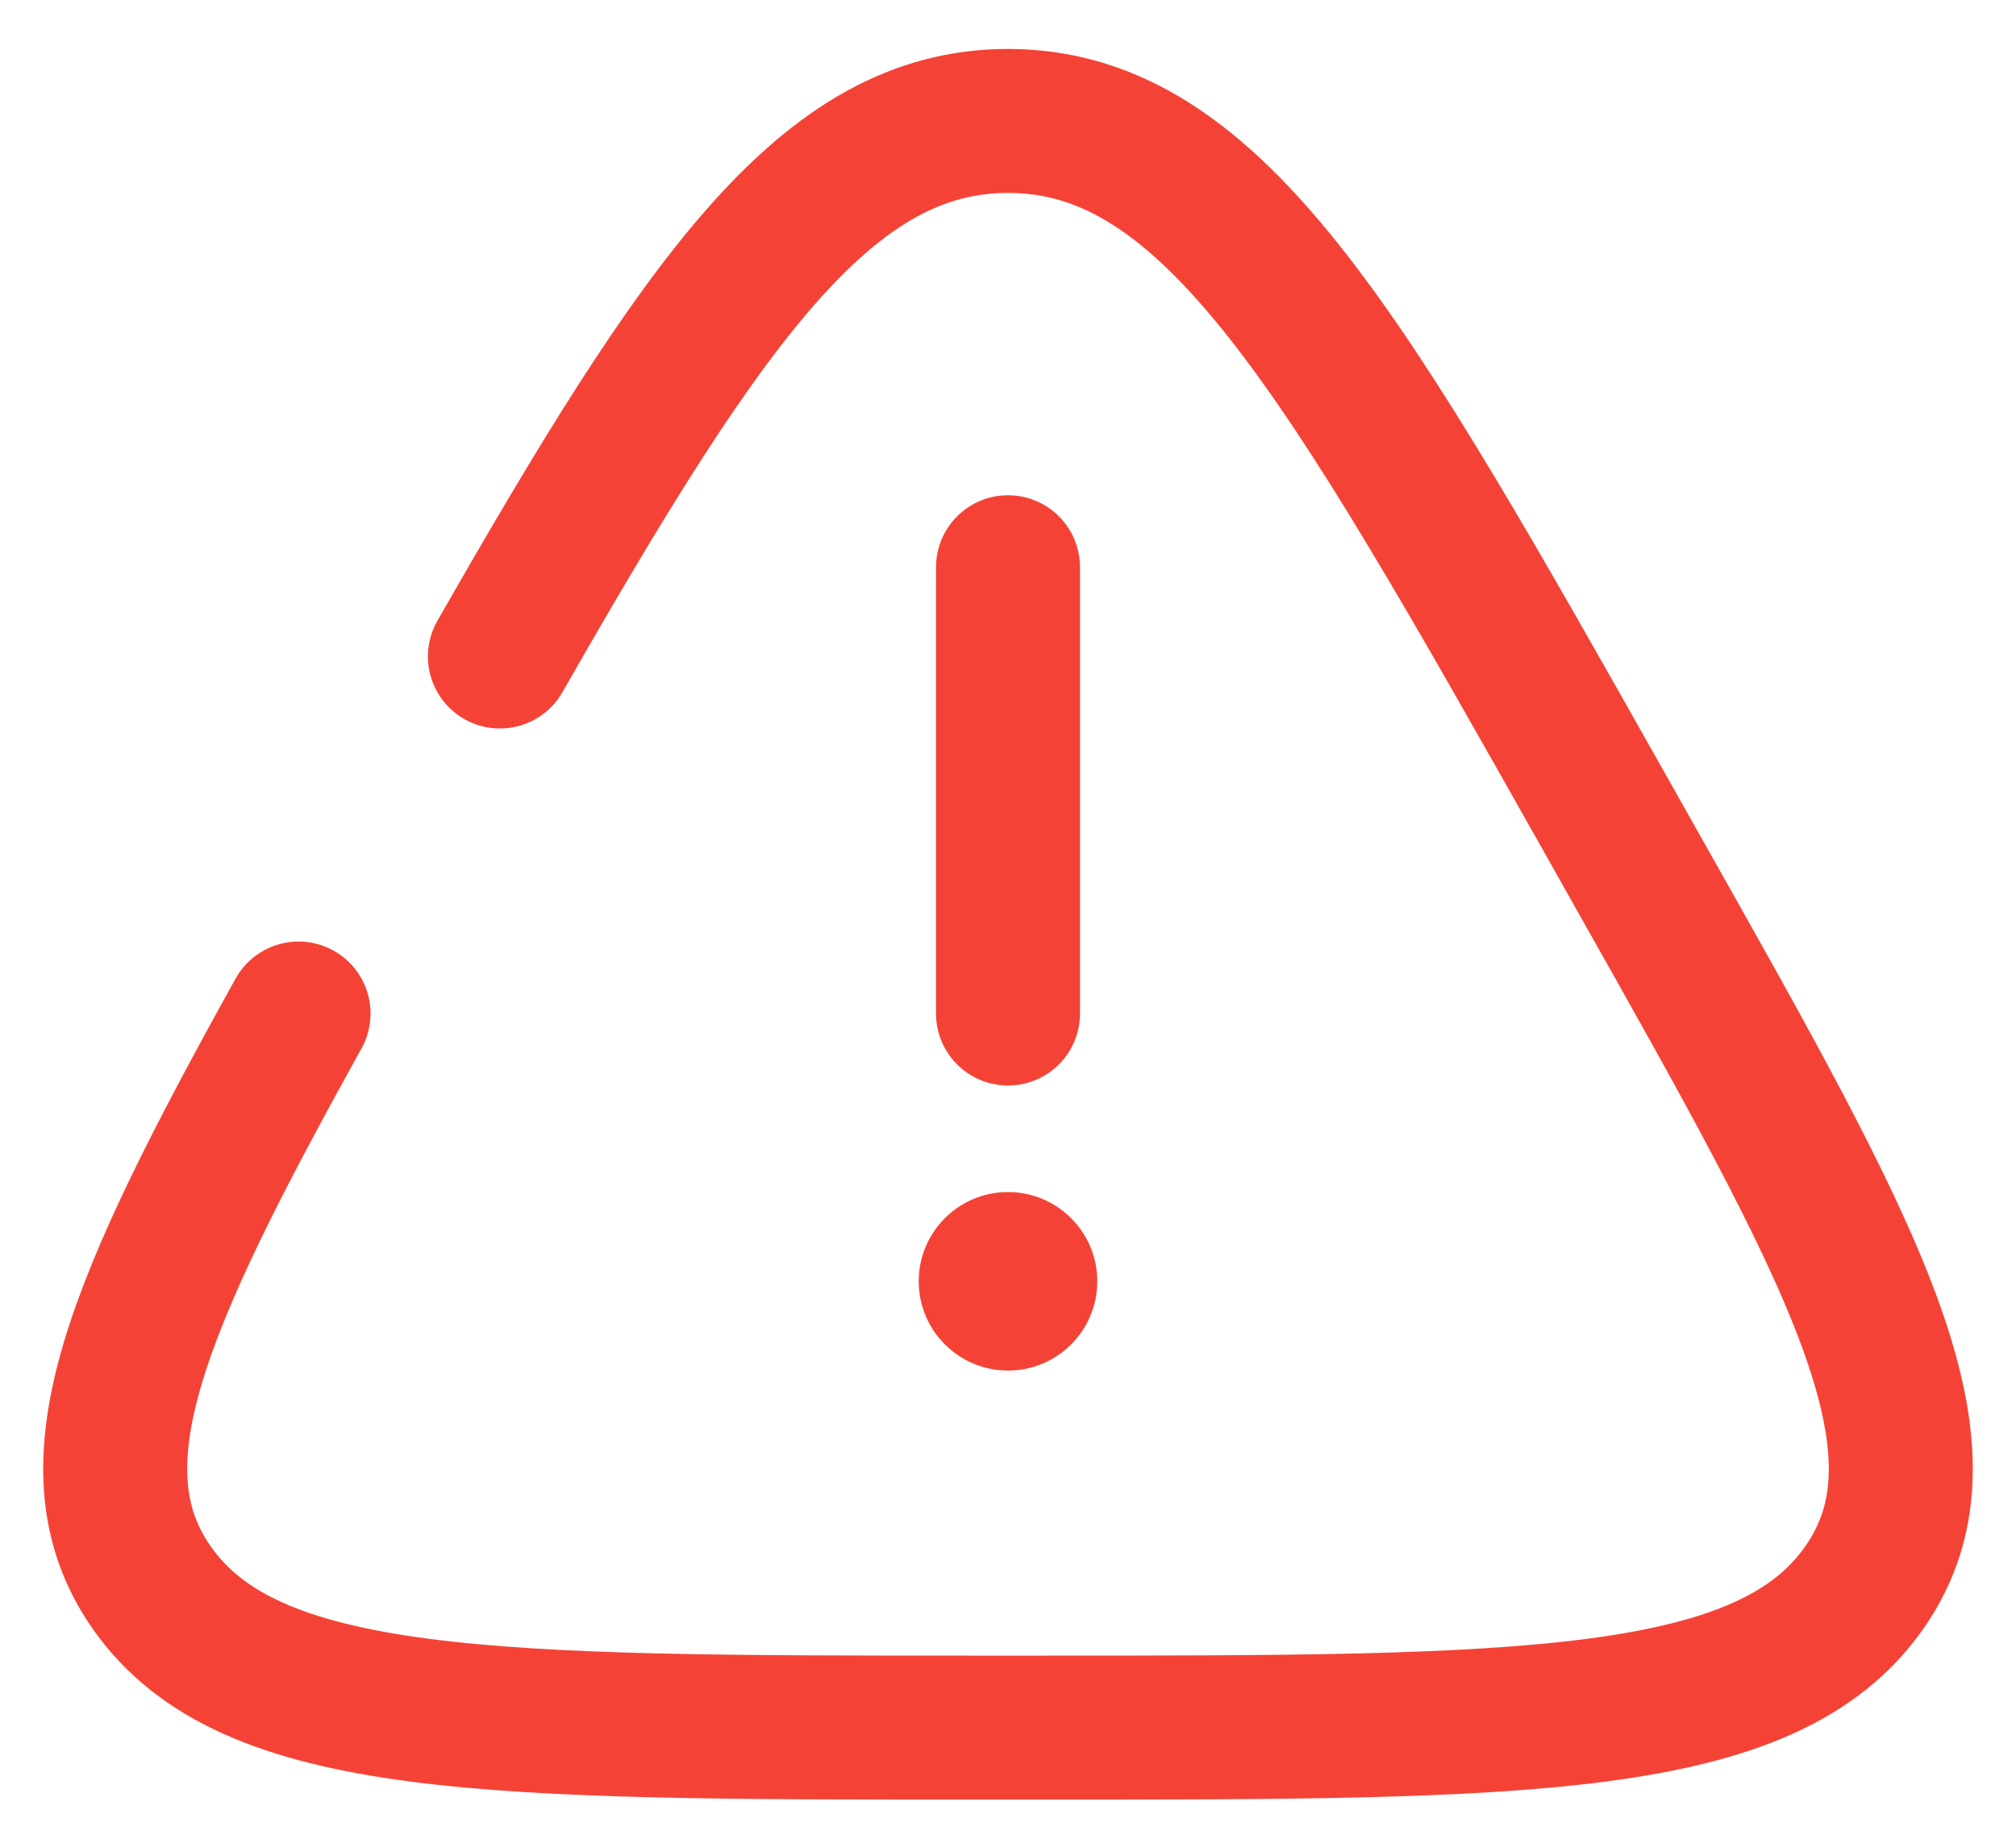
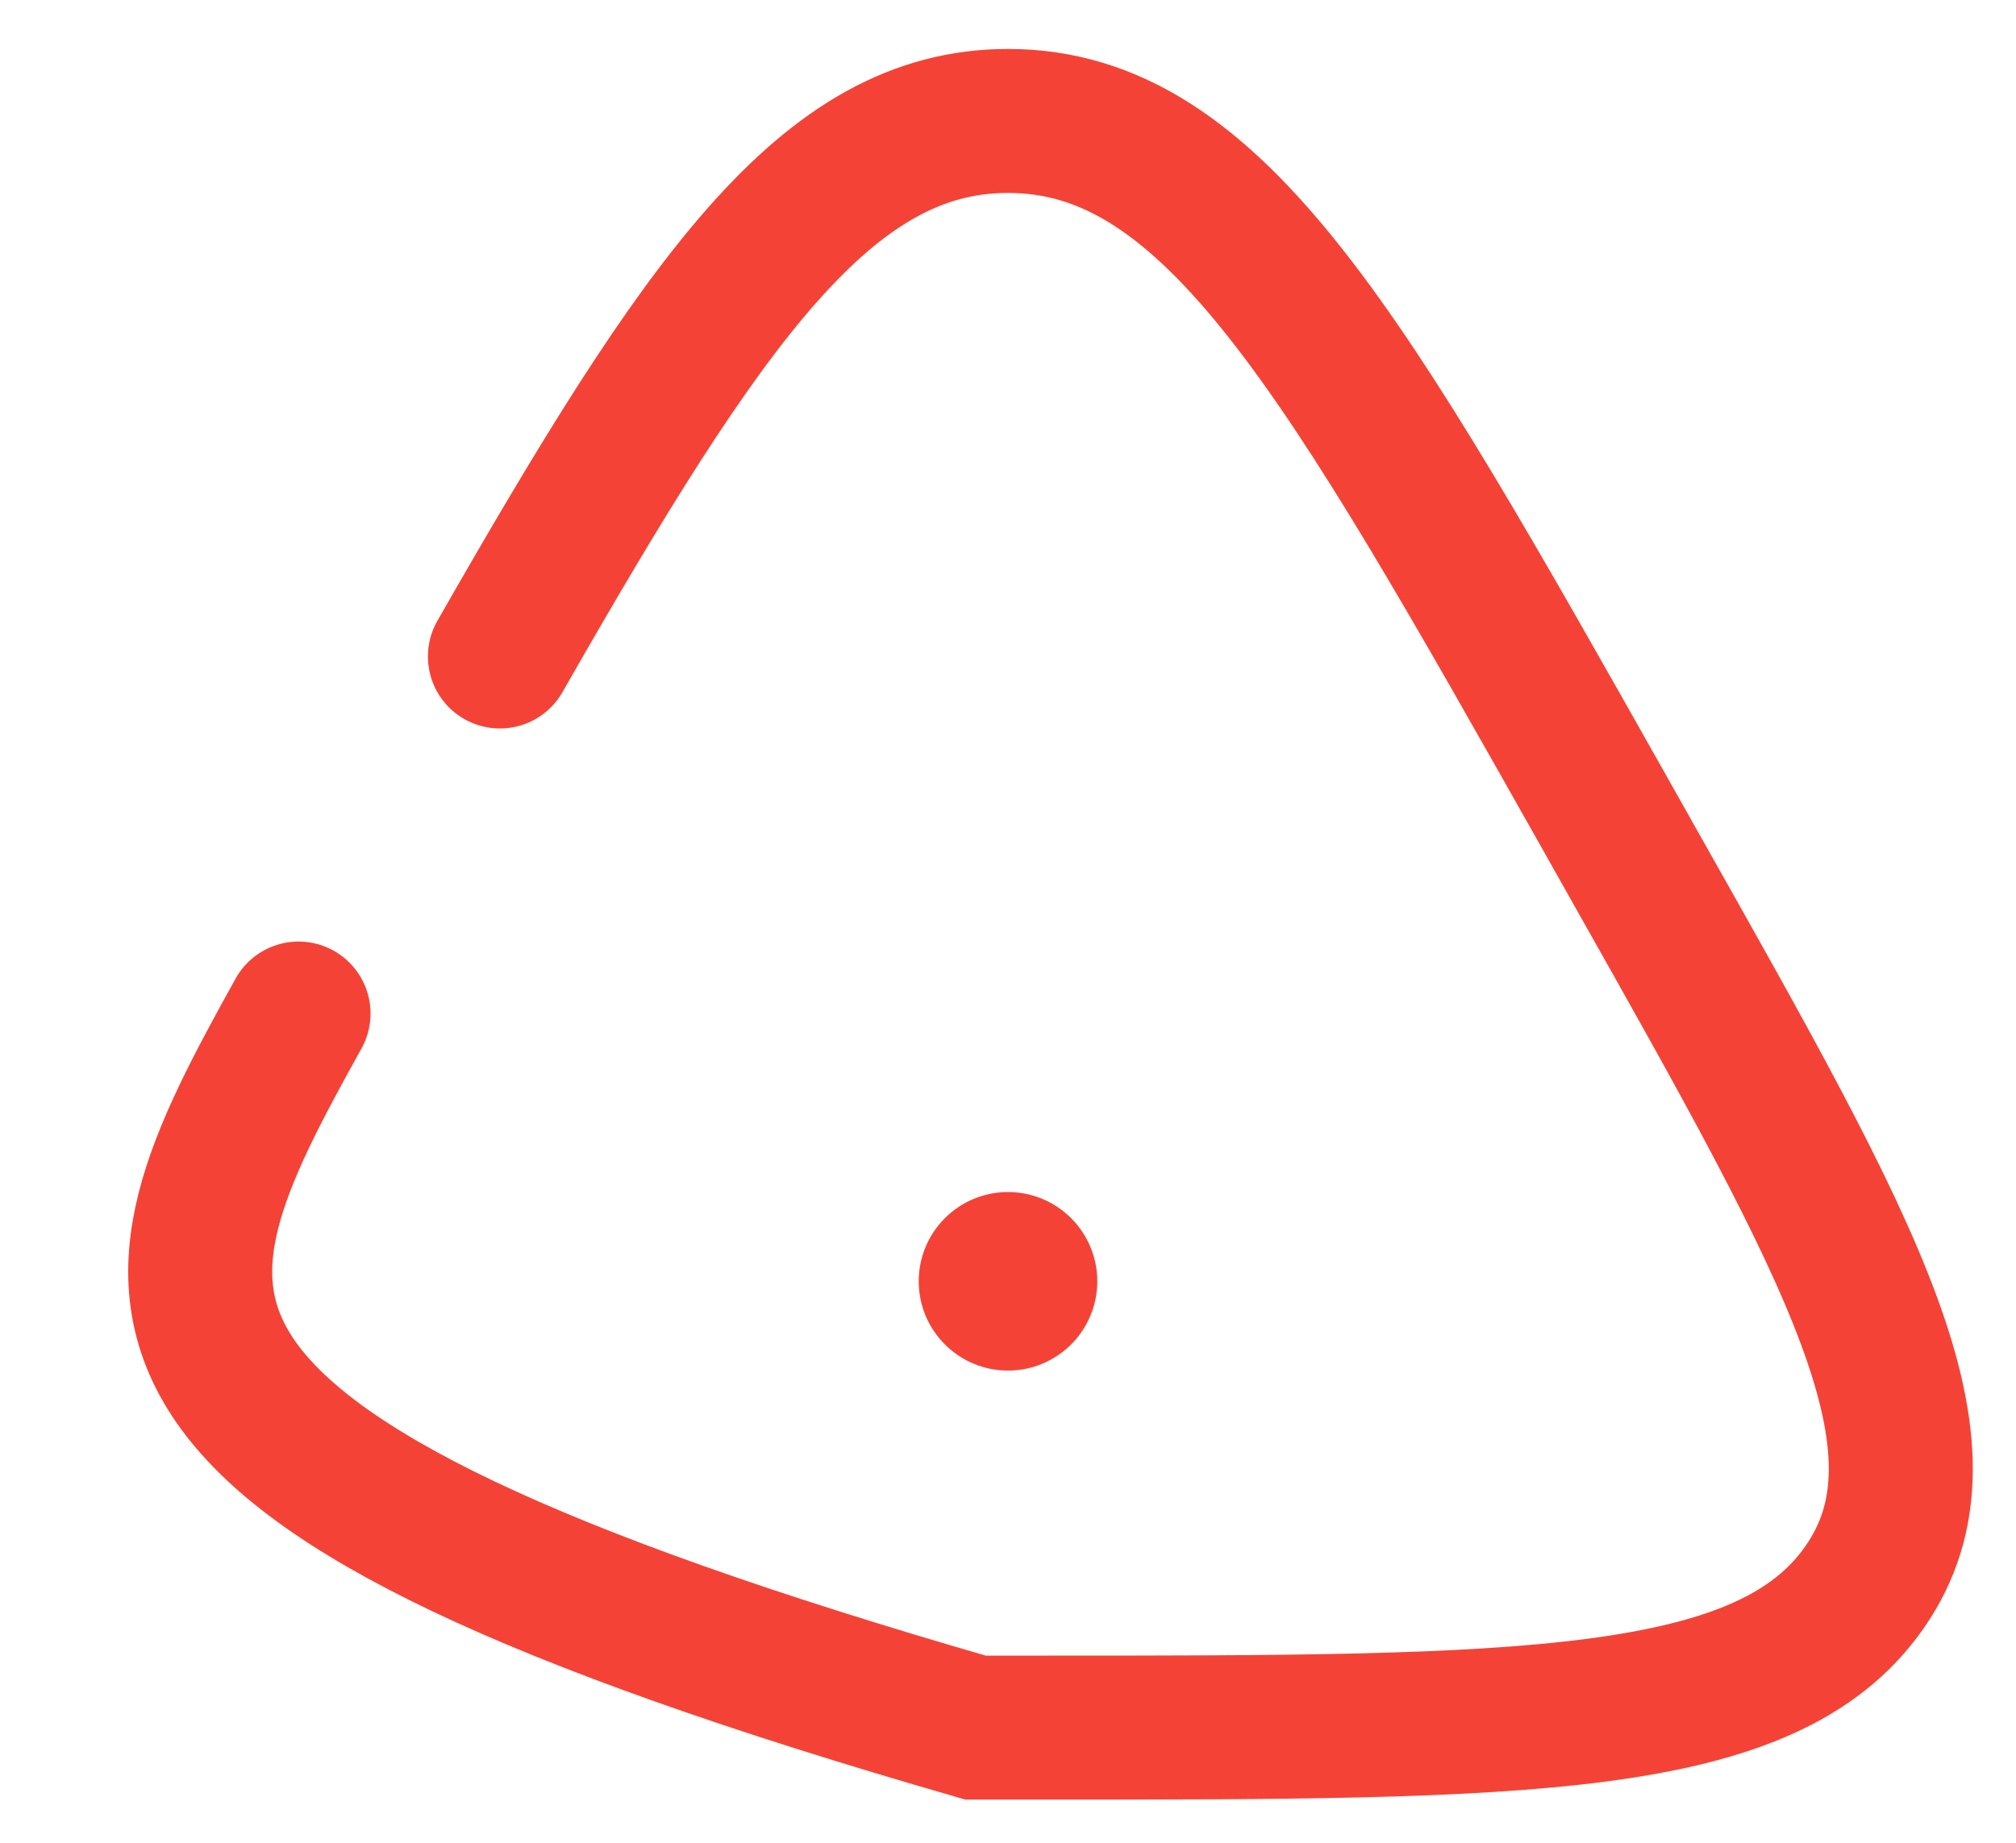
<svg xmlns="http://www.w3.org/2000/svg" width="35" height="32" viewBox="0 0 35 32" fill="none">
-   <path d="M8.679 11.4C12.222 5.2 14.351 2.1 17.5 2.1C21.082 2.1 23.343 6.11 27.867 14.13L28.43 15.13C32.19 21.794 34.069 25.127 32.37 27.563C30.672 30 26.469 30 18.064 30H16.936C8.531 30 4.328 30 2.63 27.563C1.155 25.448 2.377 22.658 5.183 17.6" stroke="#F44336" stroke-width="2.5" stroke-linecap="round" />
-   <path d="M17.5 9.85V17.6" stroke="#F44336" stroke-width="2.5" stroke-linecap="round" />
+   <path d="M8.679 11.4C12.222 5.2 14.351 2.1 17.5 2.1C21.082 2.1 23.343 6.11 27.867 14.13L28.43 15.13C32.19 21.794 34.069 25.127 32.37 27.563C30.672 30 26.469 30 18.064 30H16.936C1.155 25.448 2.377 22.658 5.183 17.6" stroke="#F44336" stroke-width="2.5" stroke-linecap="round" />
  <path d="M17.5 23.8C18.356 23.8 19.05 23.106 19.05 22.25C19.05 21.394 18.356 20.7 17.5 20.7C16.644 20.7 15.95 21.394 15.95 22.25C15.95 23.106 16.644 23.8 17.5 23.8Z" fill="#F44336" />
</svg>